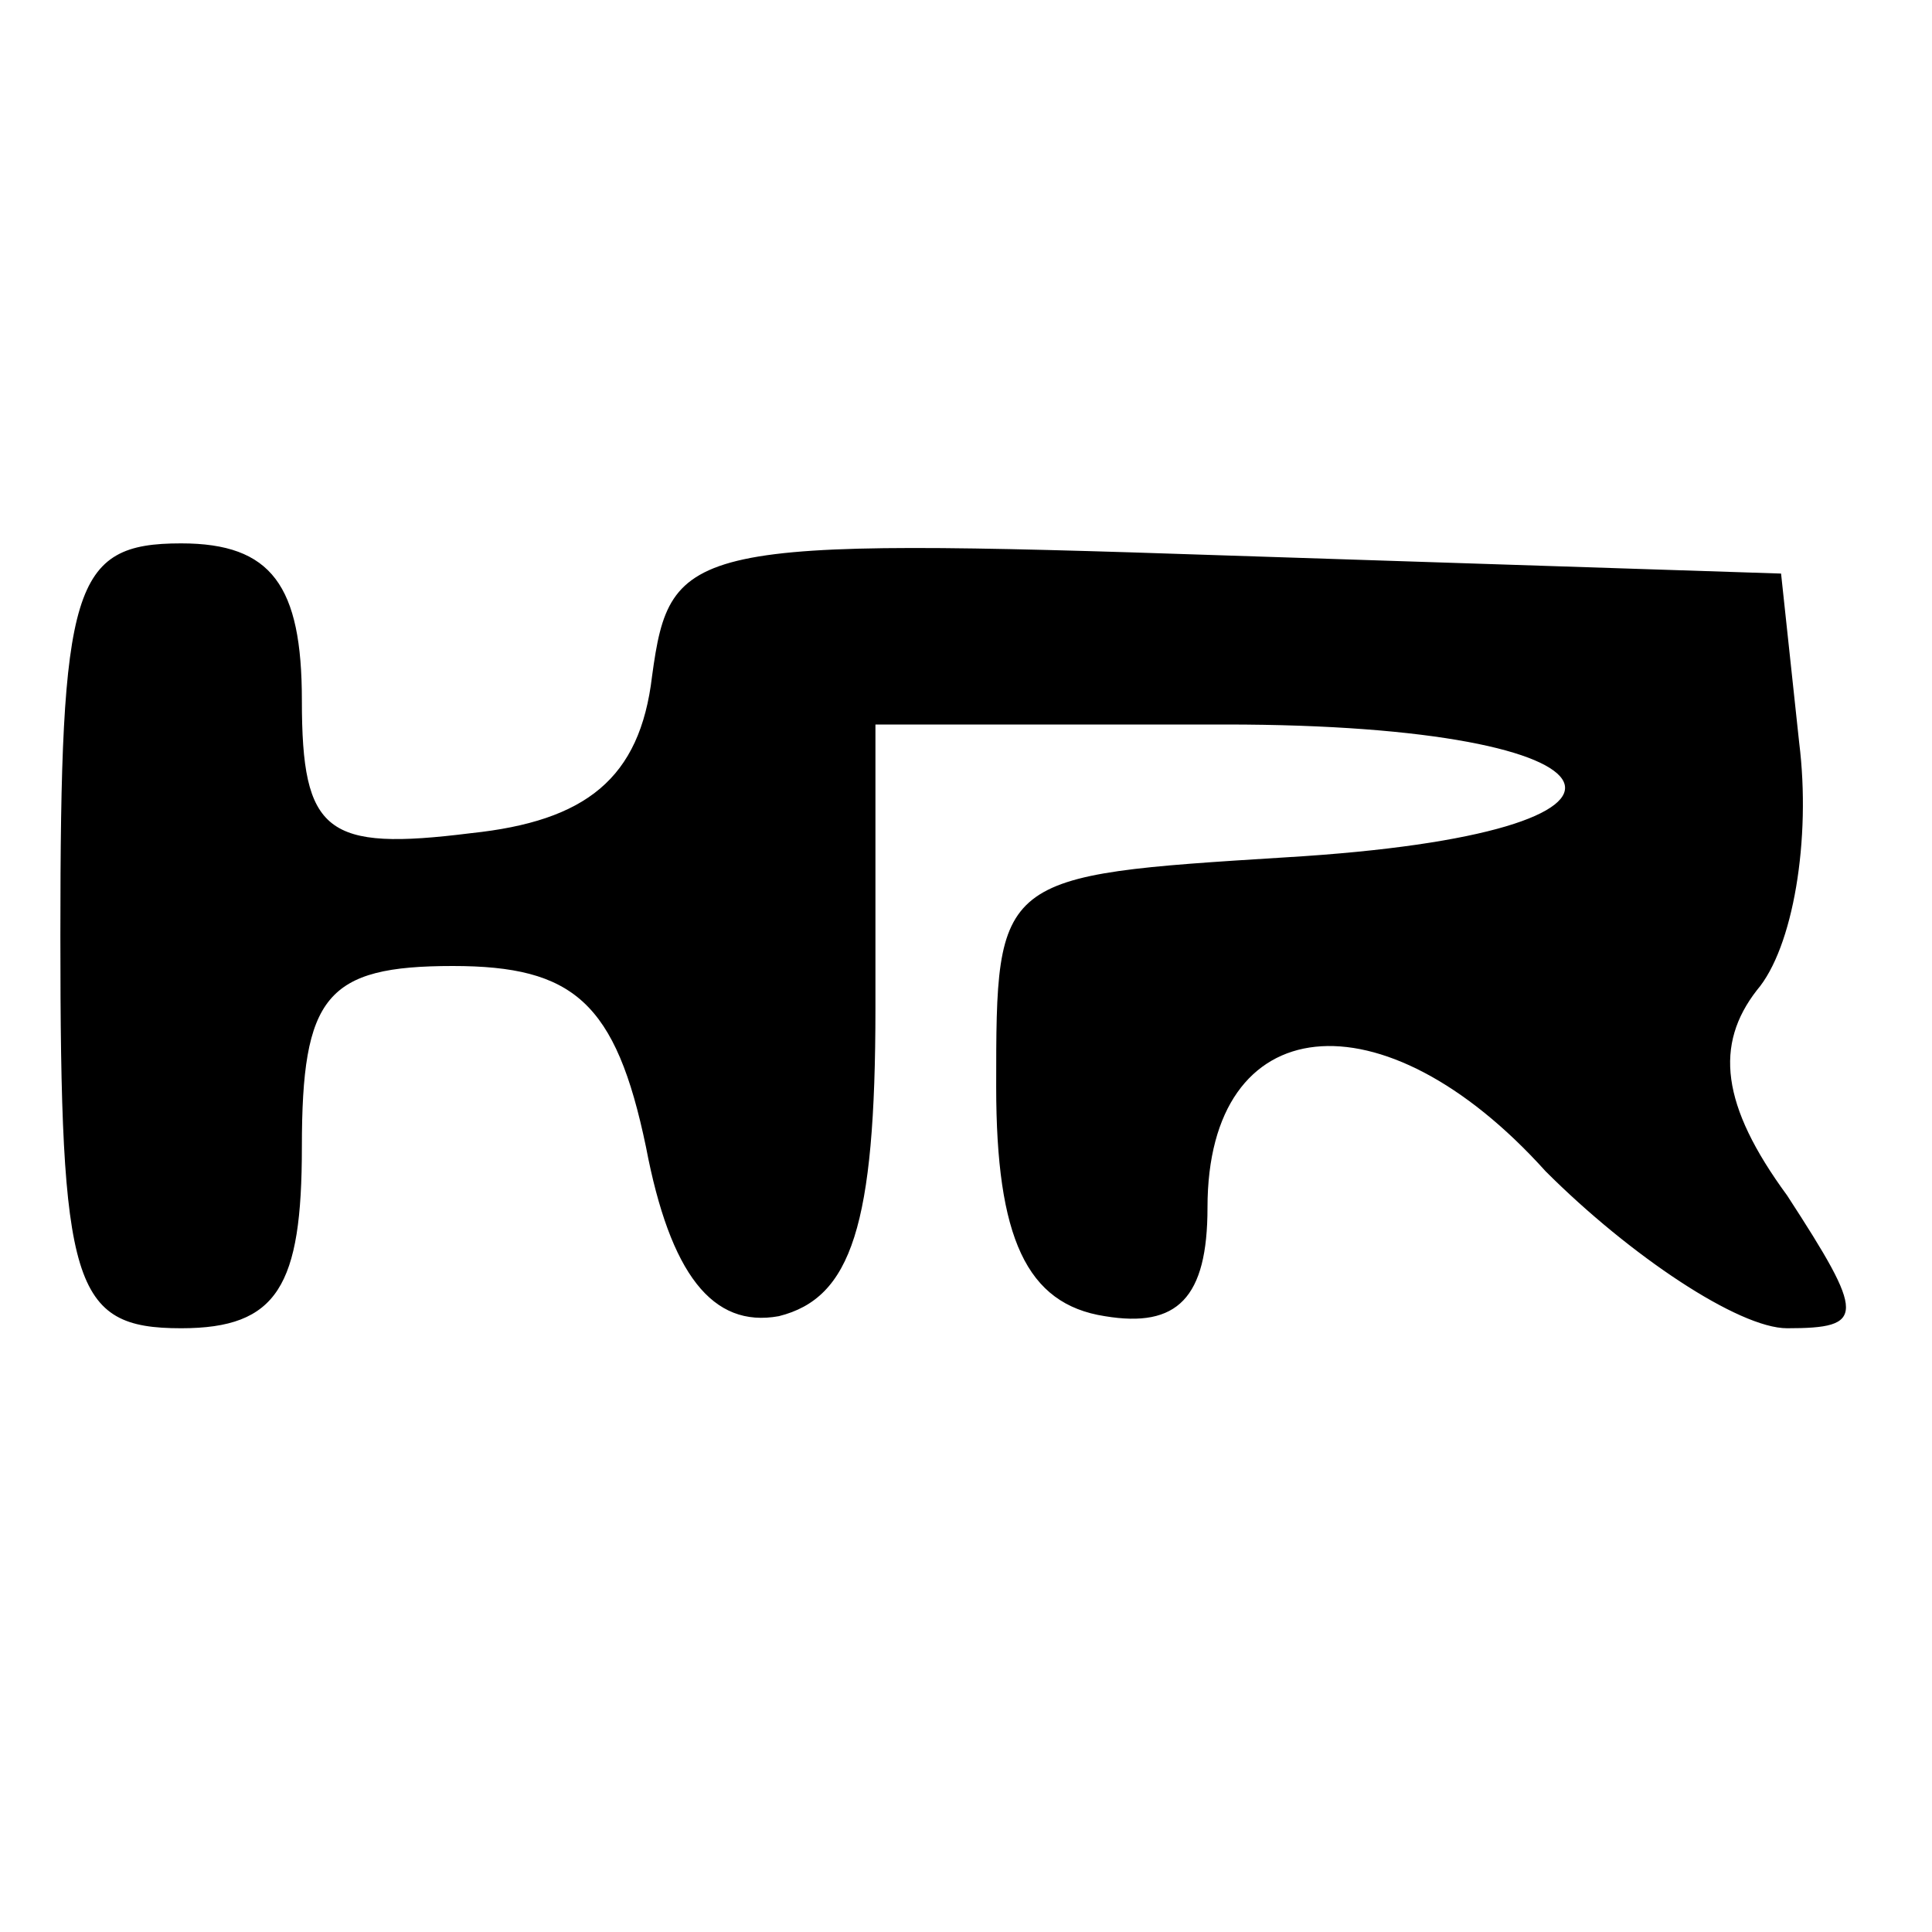
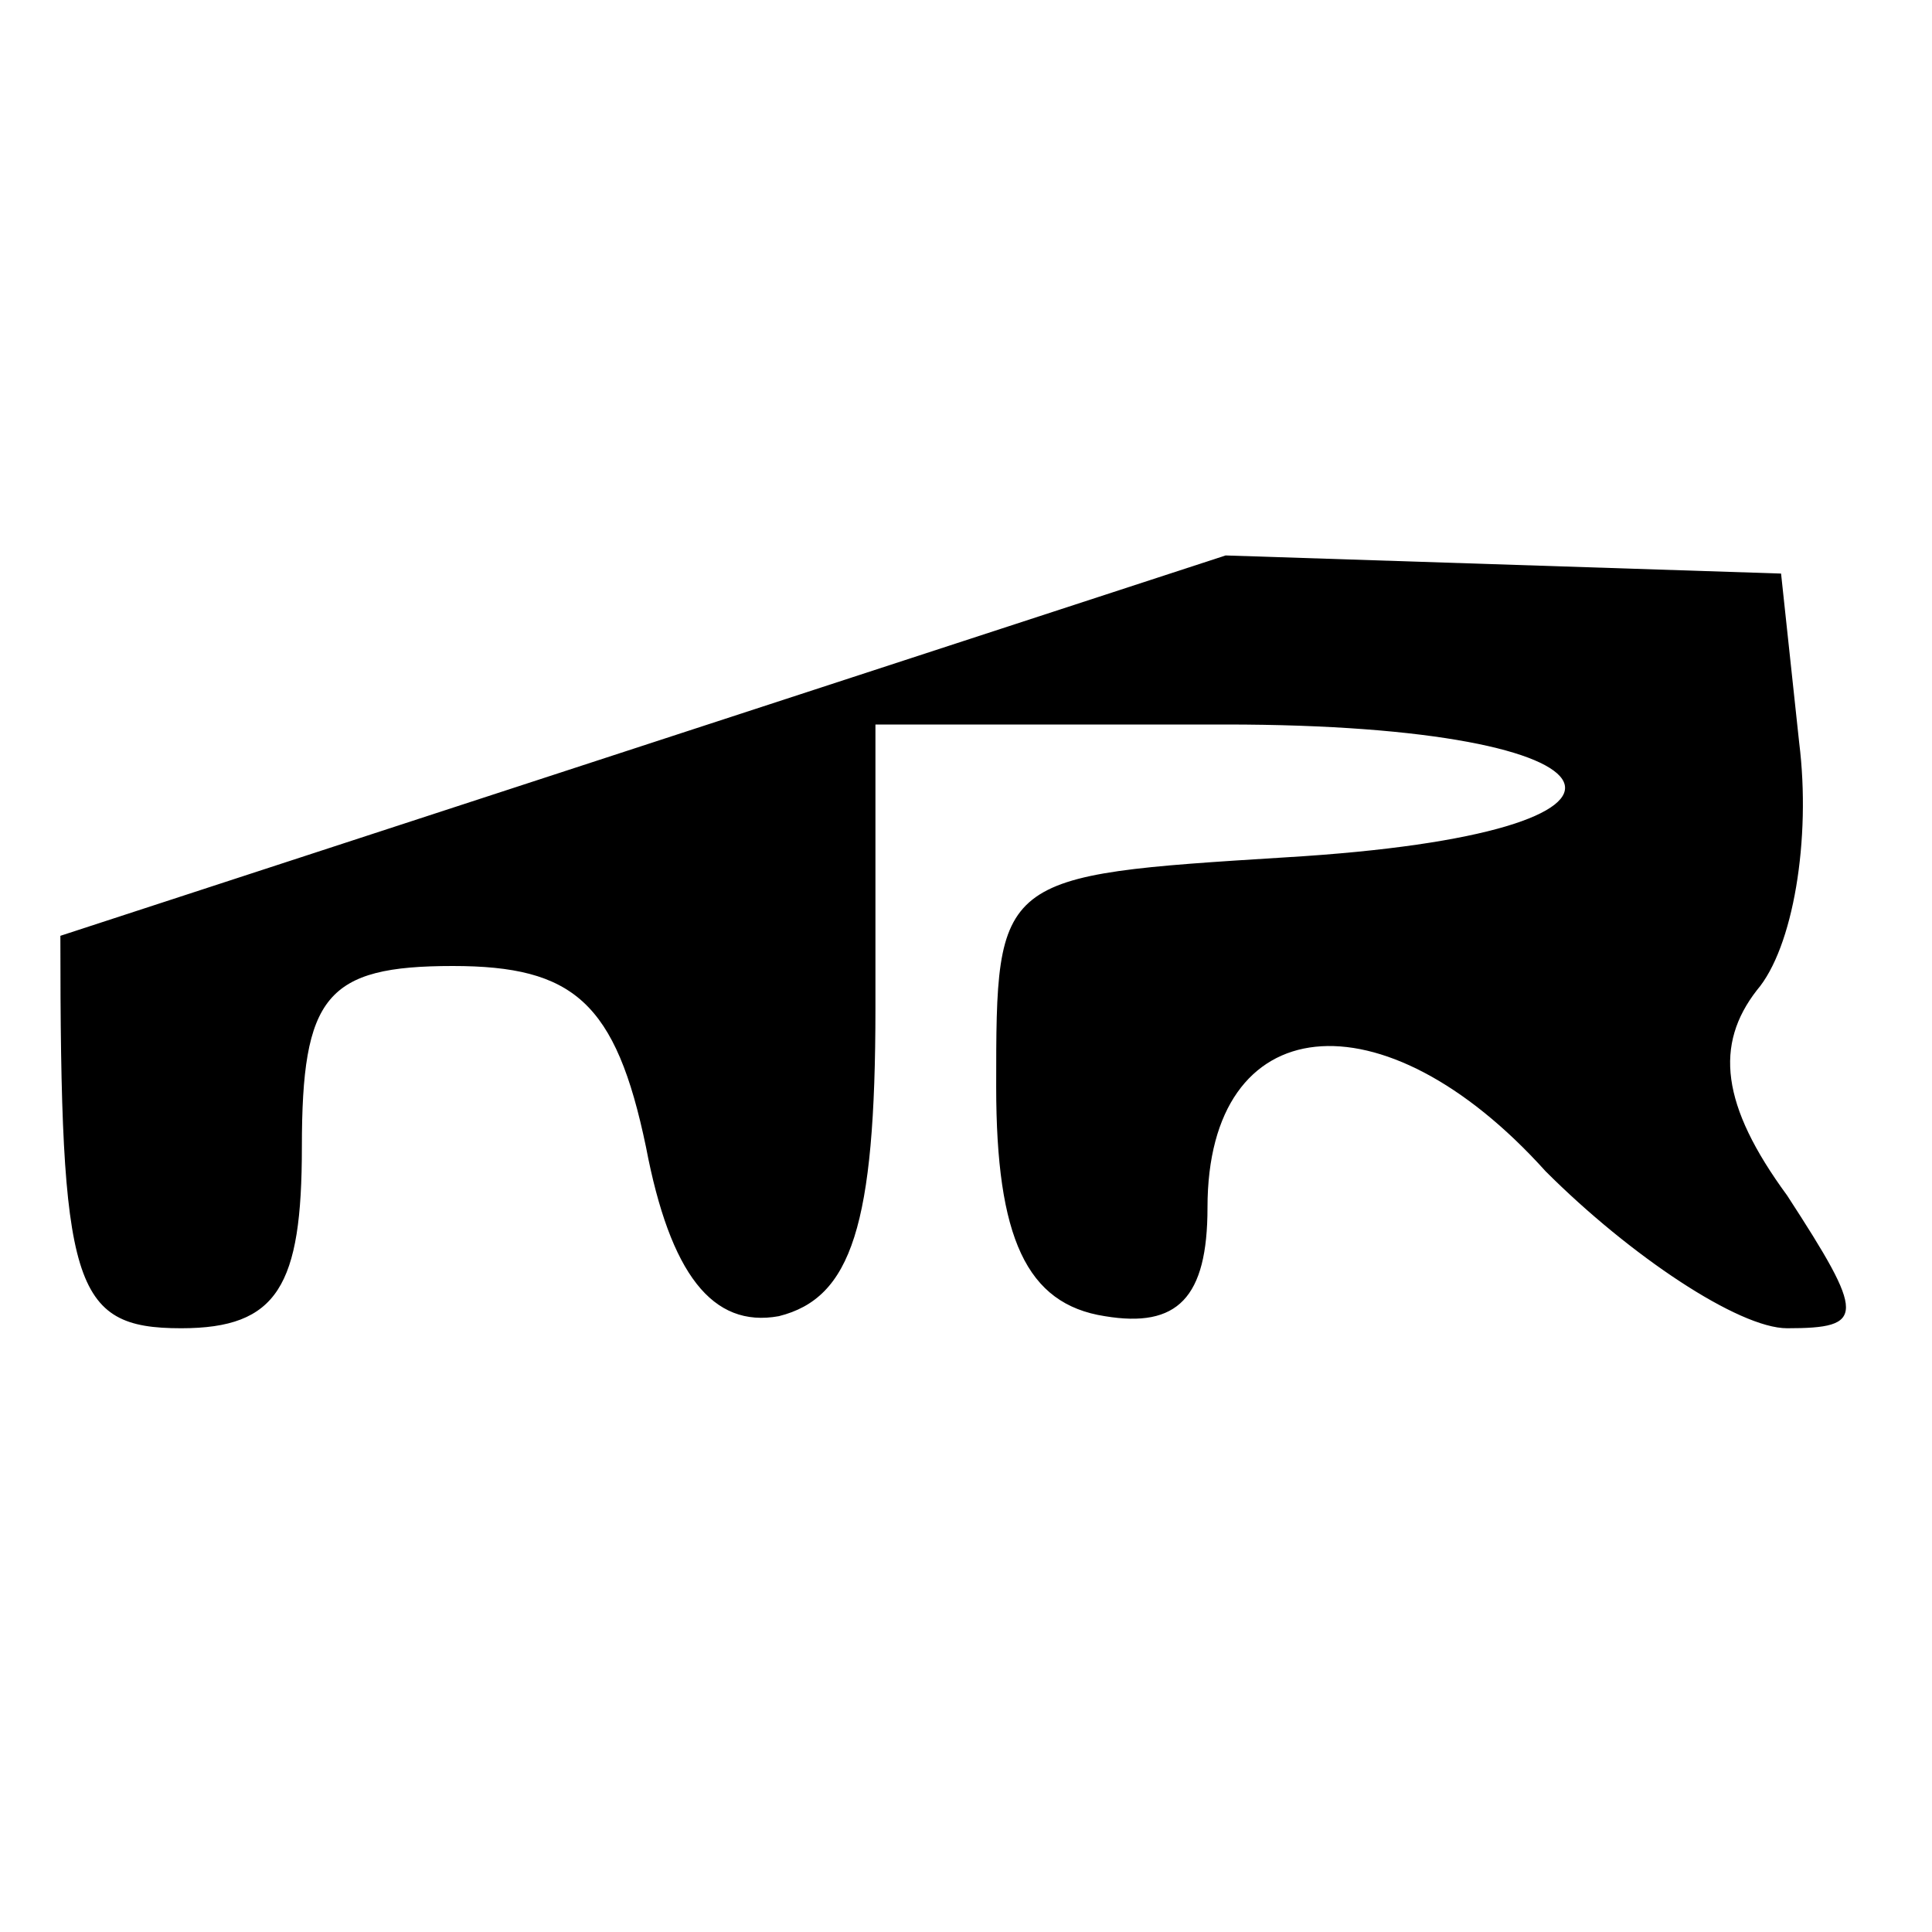
<svg xmlns="http://www.w3.org/2000/svg" version="1.0" width="32pt" height="32pt" viewBox="0 0 32 32" preserveAspectRatio="xMidYMid meet">
  <g transform="translate(0,32) scale(0.1,-0.1)" fill="#000000" stroke="none">
-     <path d="M10 165 c0 -58 2 -65 20 -65 16 0 20 7 20 30 0 25 4 30 25 30 20 0 27 -6 32 -30 4 -21 11 -30 22 -28 12 3 16 15 16 51 l0 47 58 0 c69 0 77 -18 10 -22 -48 -3 -48 -3 -48 -38 0 -25 5 -36 18 -38 12 -2 17 3 17 18 0 33 29 36 56 6 14 -14 32 -26 40 -26 13 0 13 2 0 22 -11 15 -12 25 -5 34 6 7 9 25 7 41 l-3 28 -92 3 c-89 3 -92 2 -95 -20 -2 -17 -11 -24 -30 -26 -24 -3 -28 0 -28 22 0 19 -5 26 -20 26 -18 0 -20 -7 -20 -65z" />
+     <path d="M10 165 c0 -58 2 -65 20 -65 16 0 20 7 20 30 0 25 4 30 25 30 20 0 27 -6 32 -30 4 -21 11 -30 22 -28 12 3 16 15 16 51 l0 47 58 0 c69 0 77 -18 10 -22 -48 -3 -48 -3 -48 -38 0 -25 5 -36 18 -38 12 -2 17 3 17 18 0 33 29 36 56 6 14 -14 32 -26 40 -26 13 0 13 2 0 22 -11 15 -12 25 -5 34 6 7 9 25 7 41 l-3 28 -92 3 z" />
  </g>
</svg>